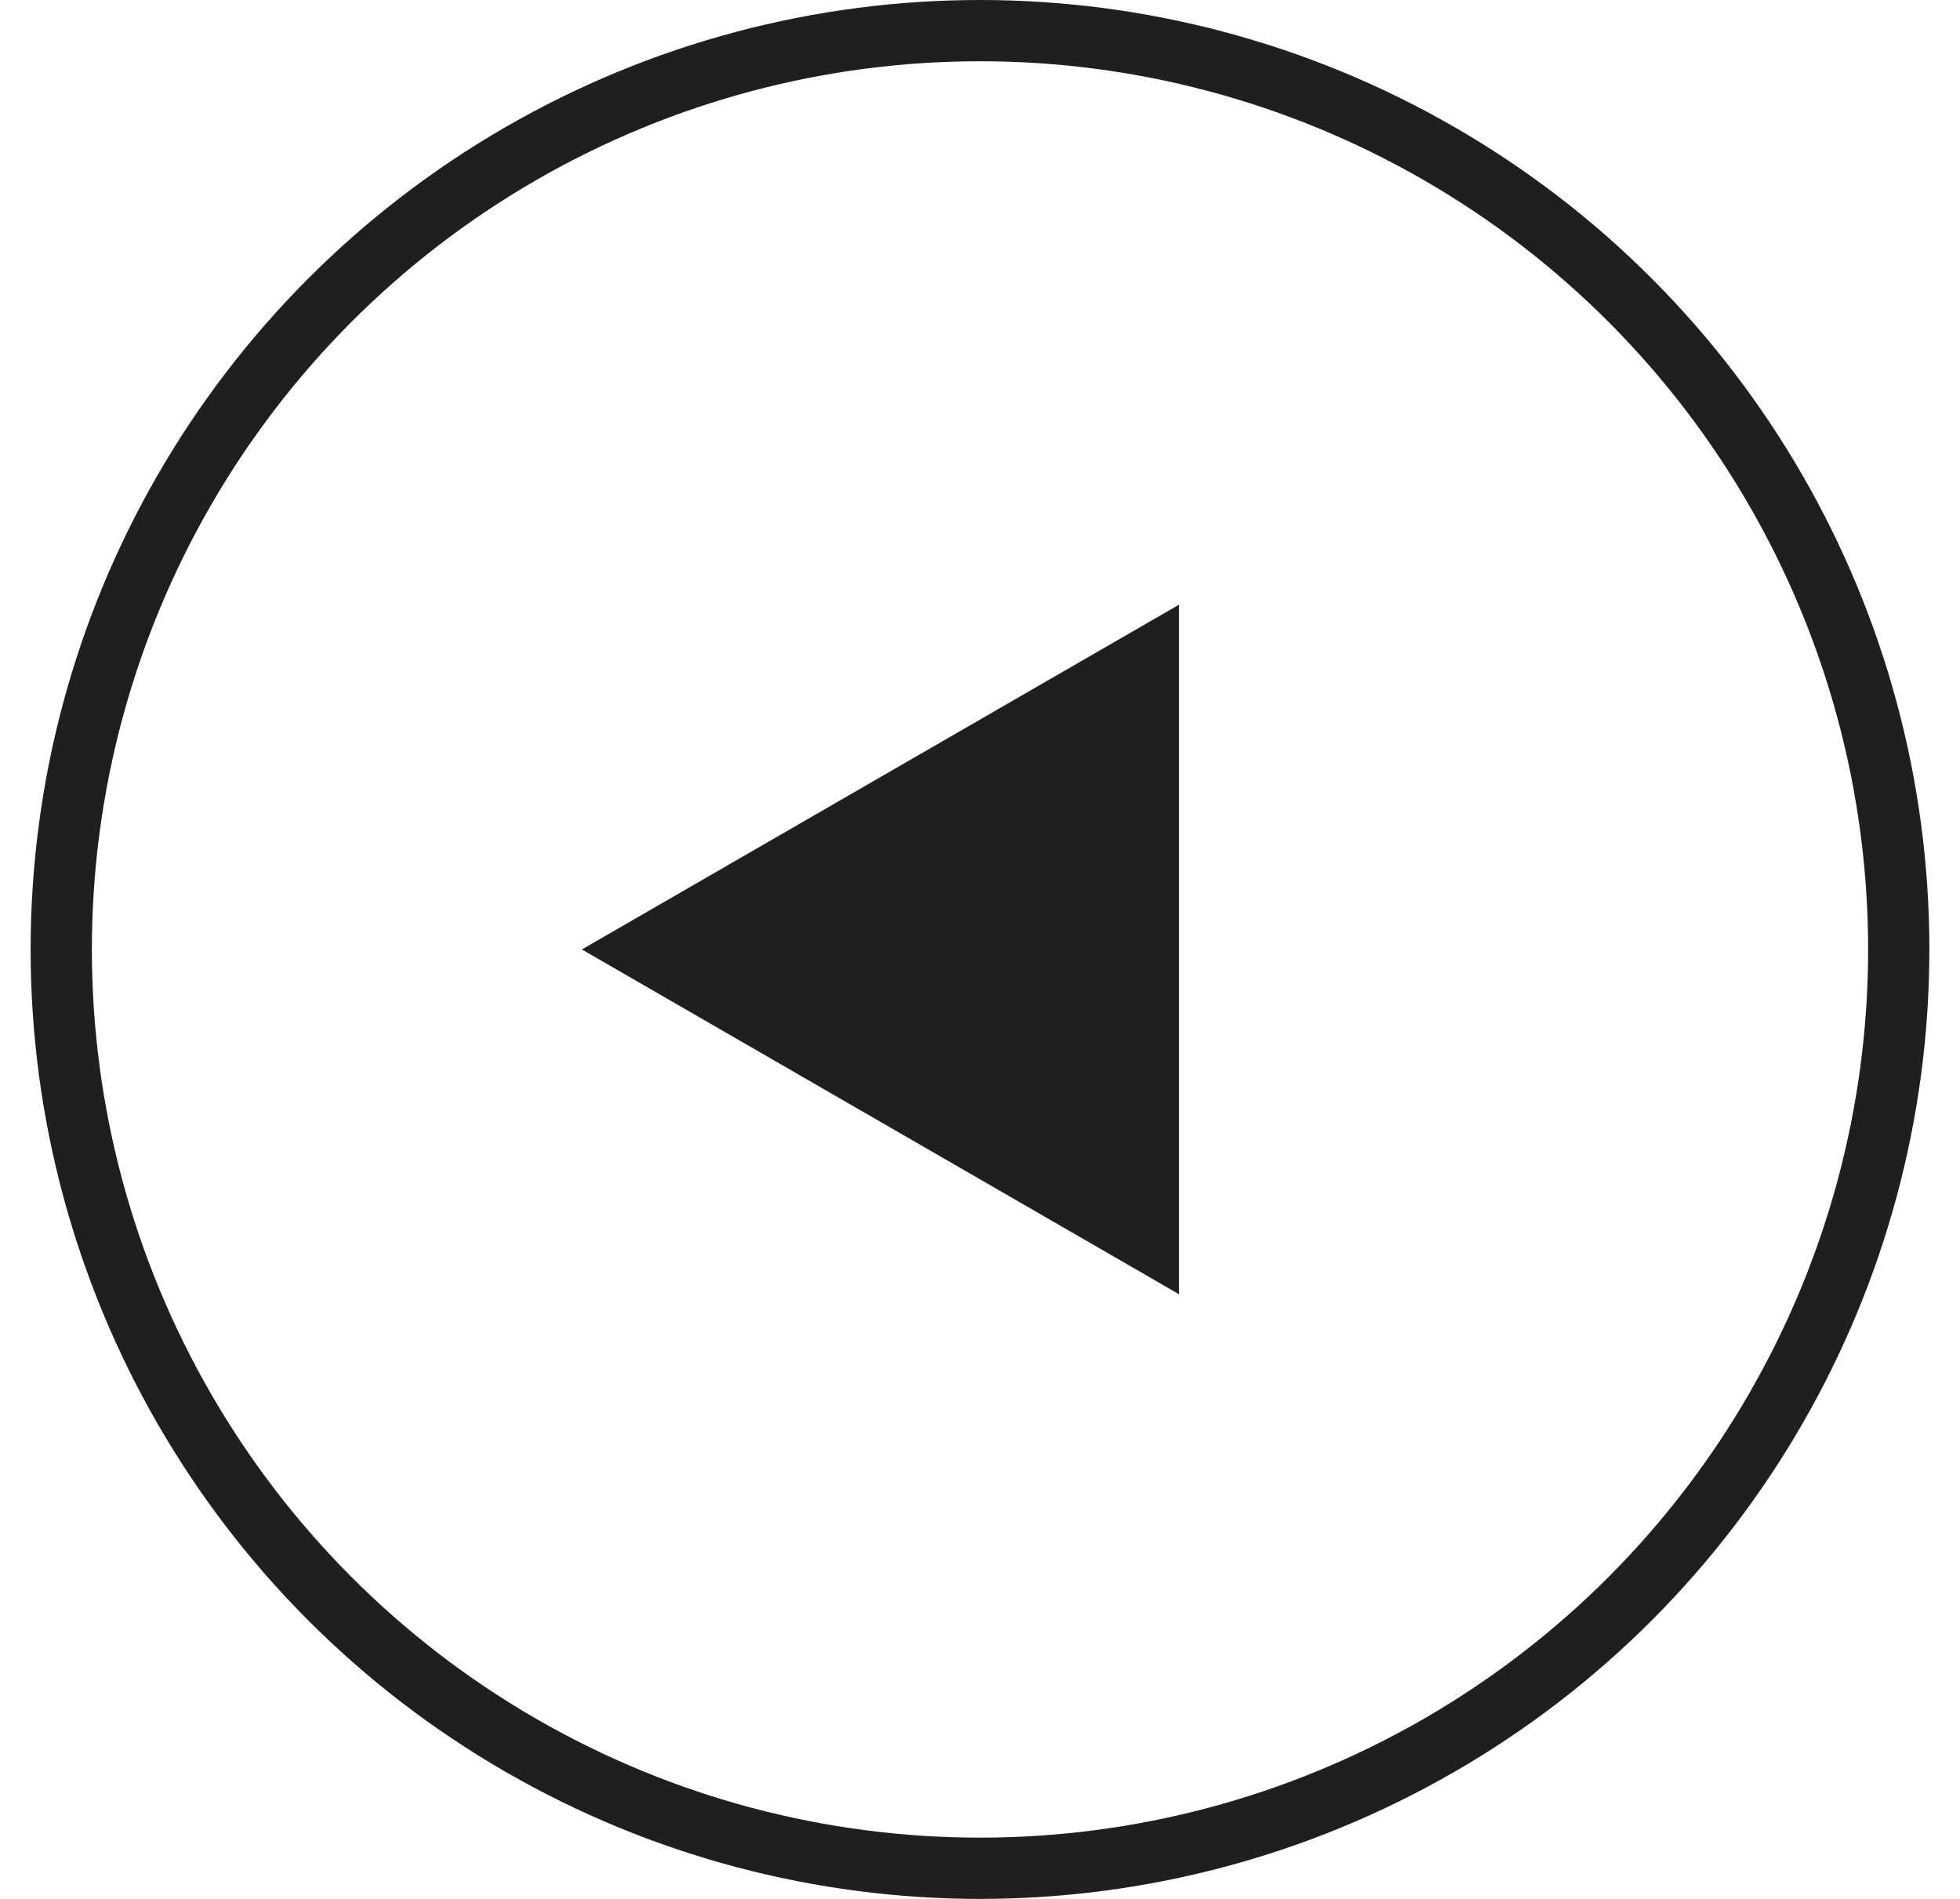
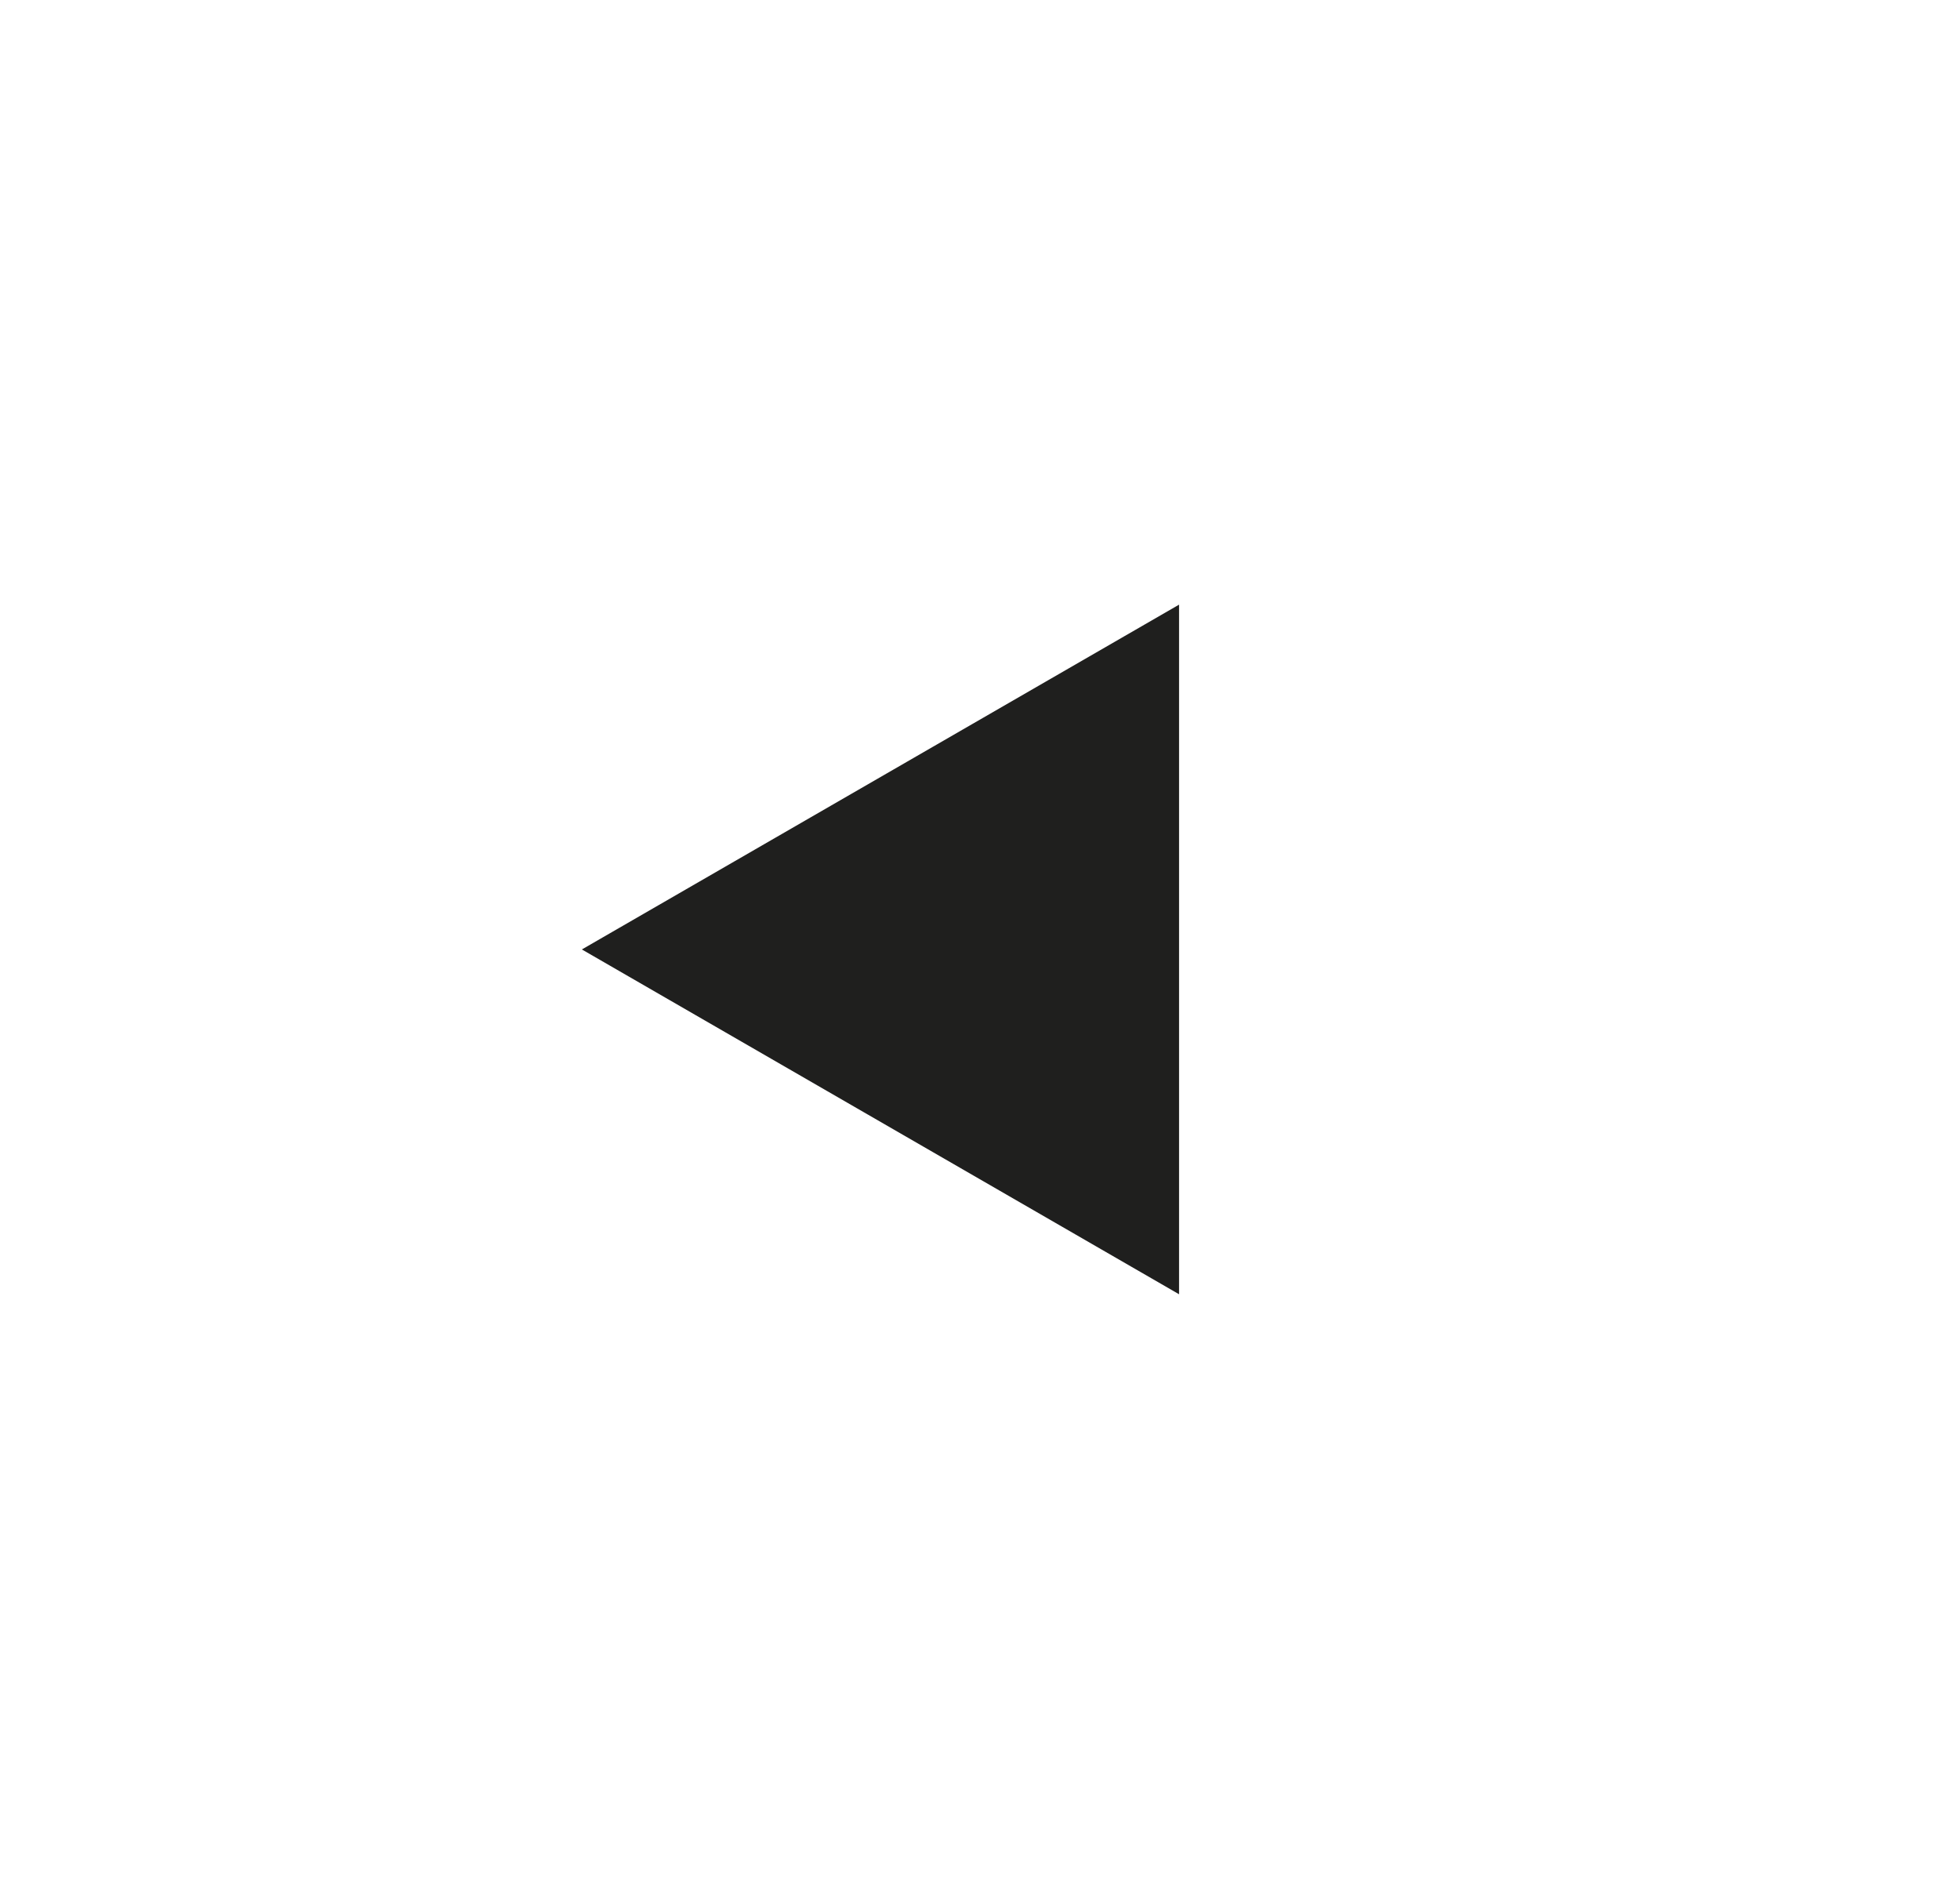
<svg xmlns="http://www.w3.org/2000/svg" width="32" height="31" viewBox="0 0 32 31" fill="none">
  <path d="M9.5 15.5L19.25 9.871L19.25 21.129L9.5 15.5Z" fill="#1F1F1E" />
-   <circle cx="16" cy="15.5" r="15" stroke="#1F1F1E" />
</svg>